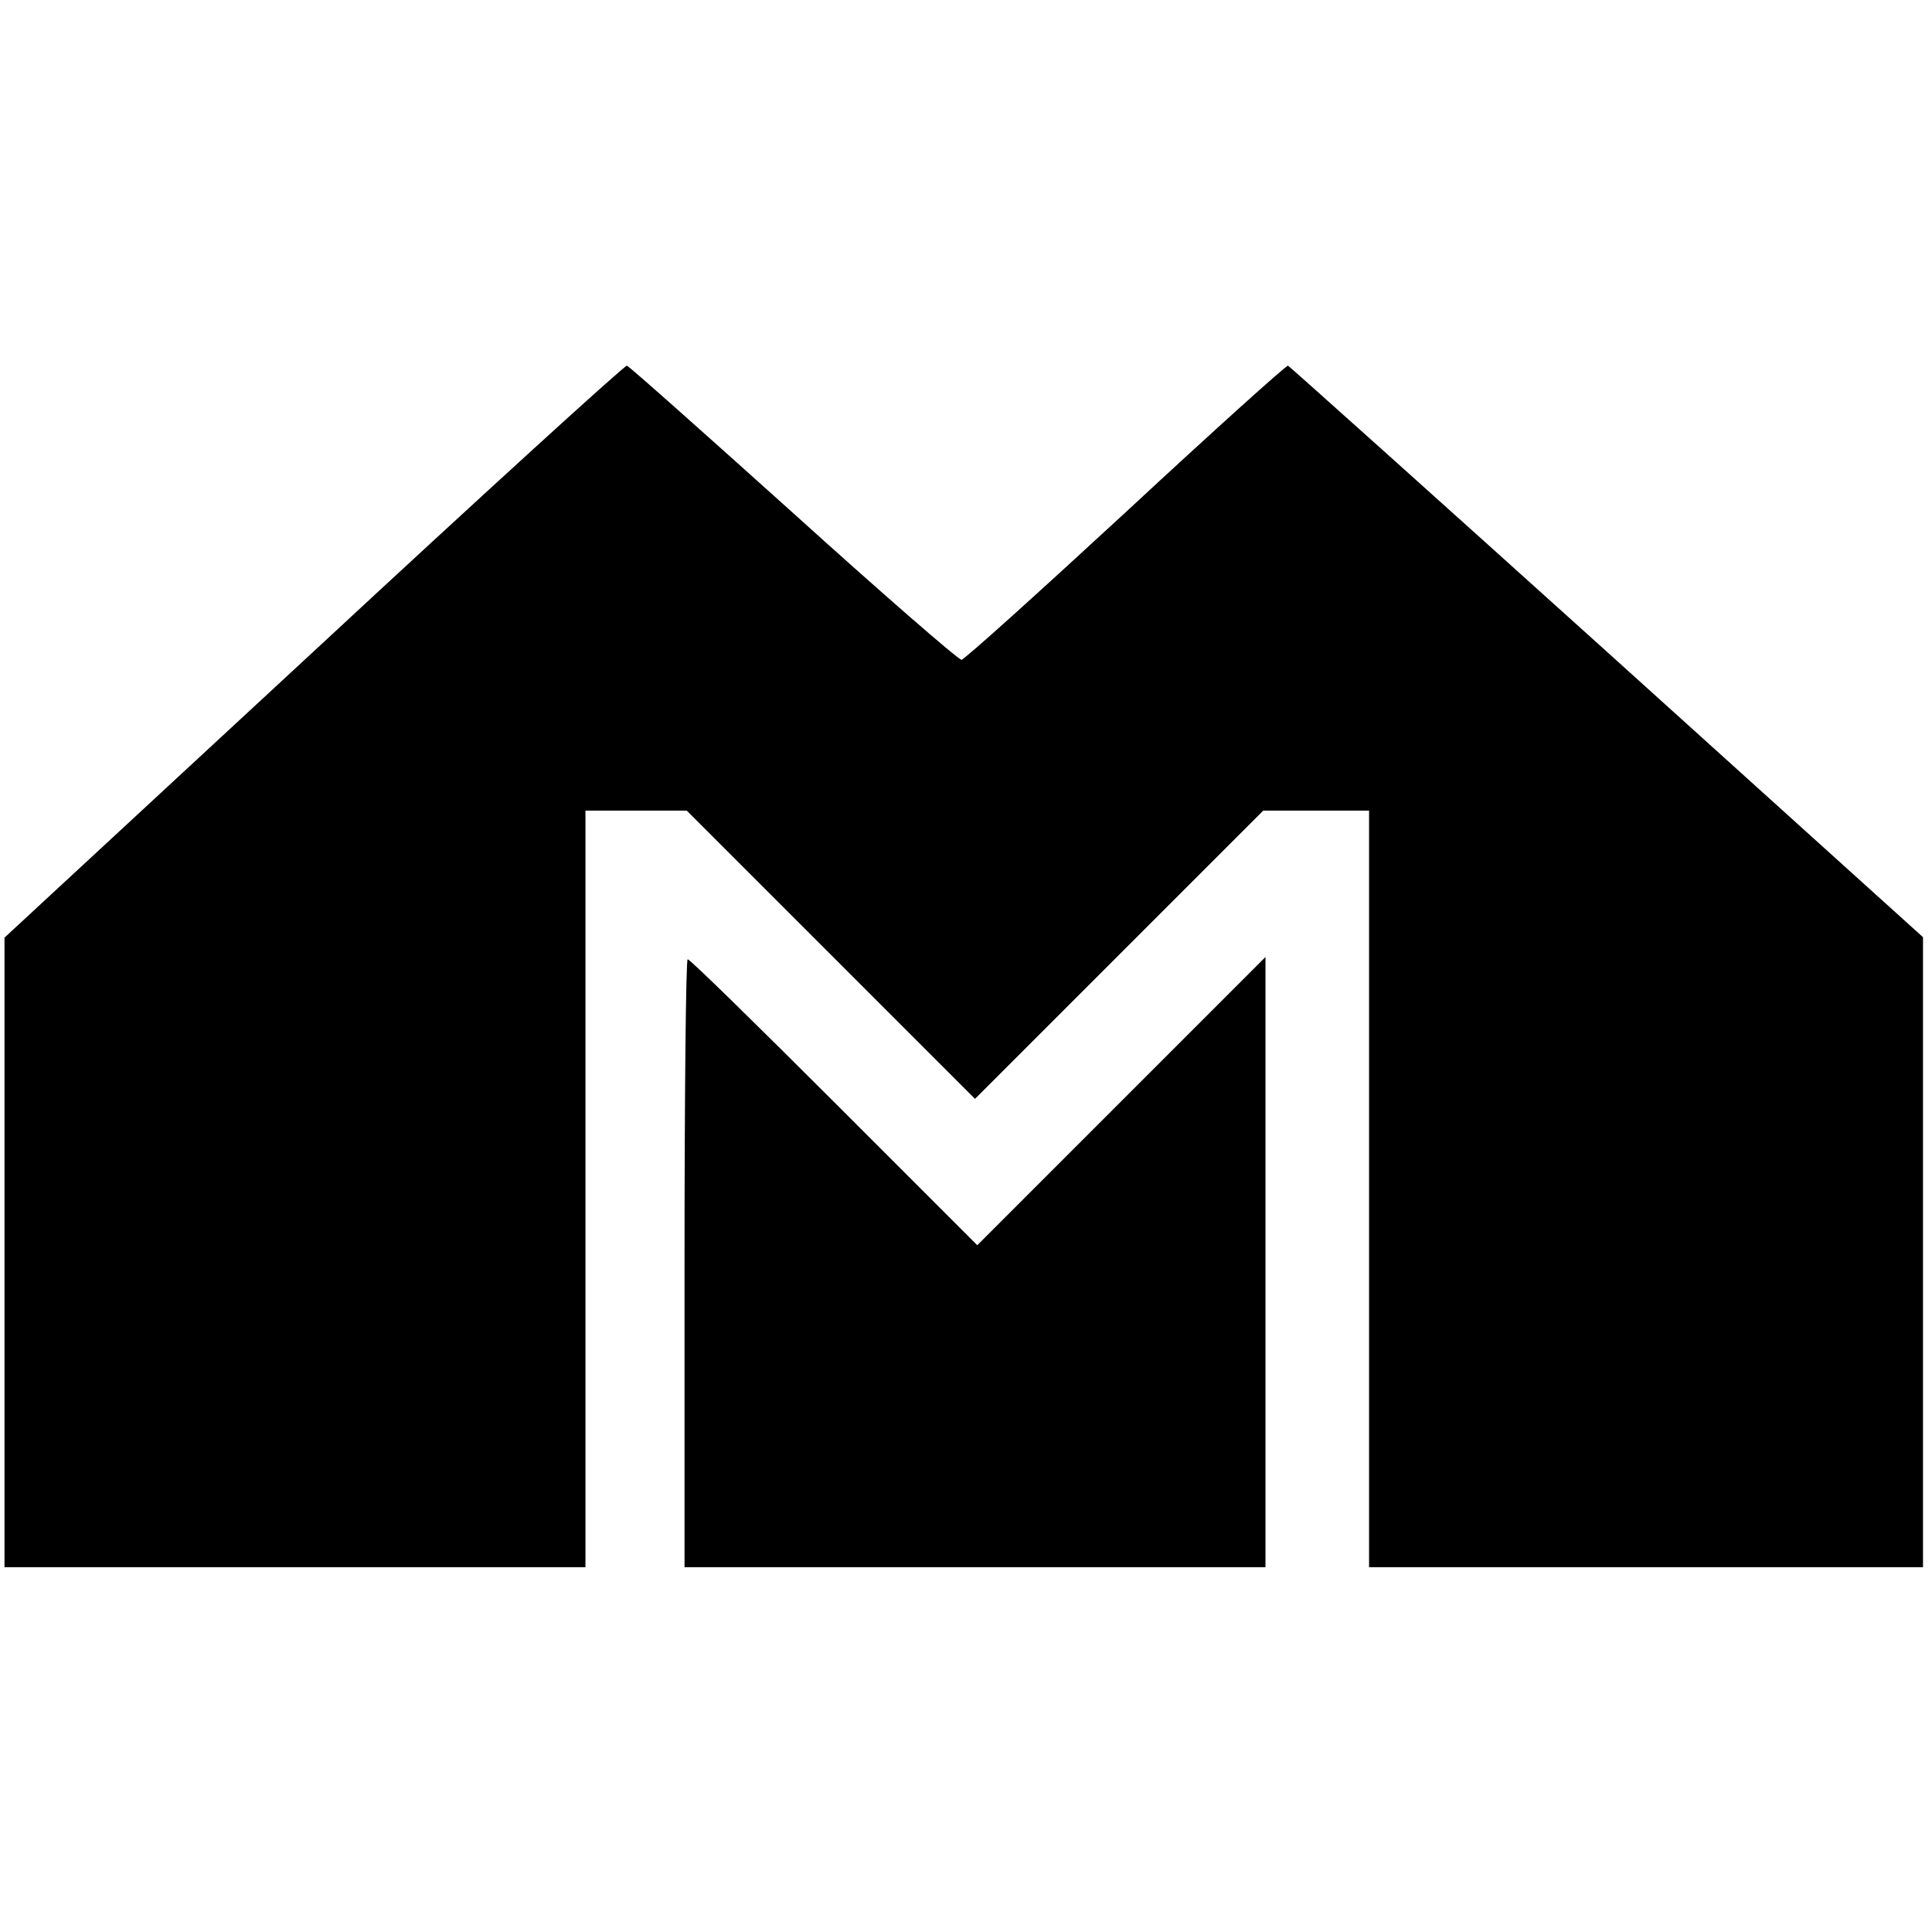
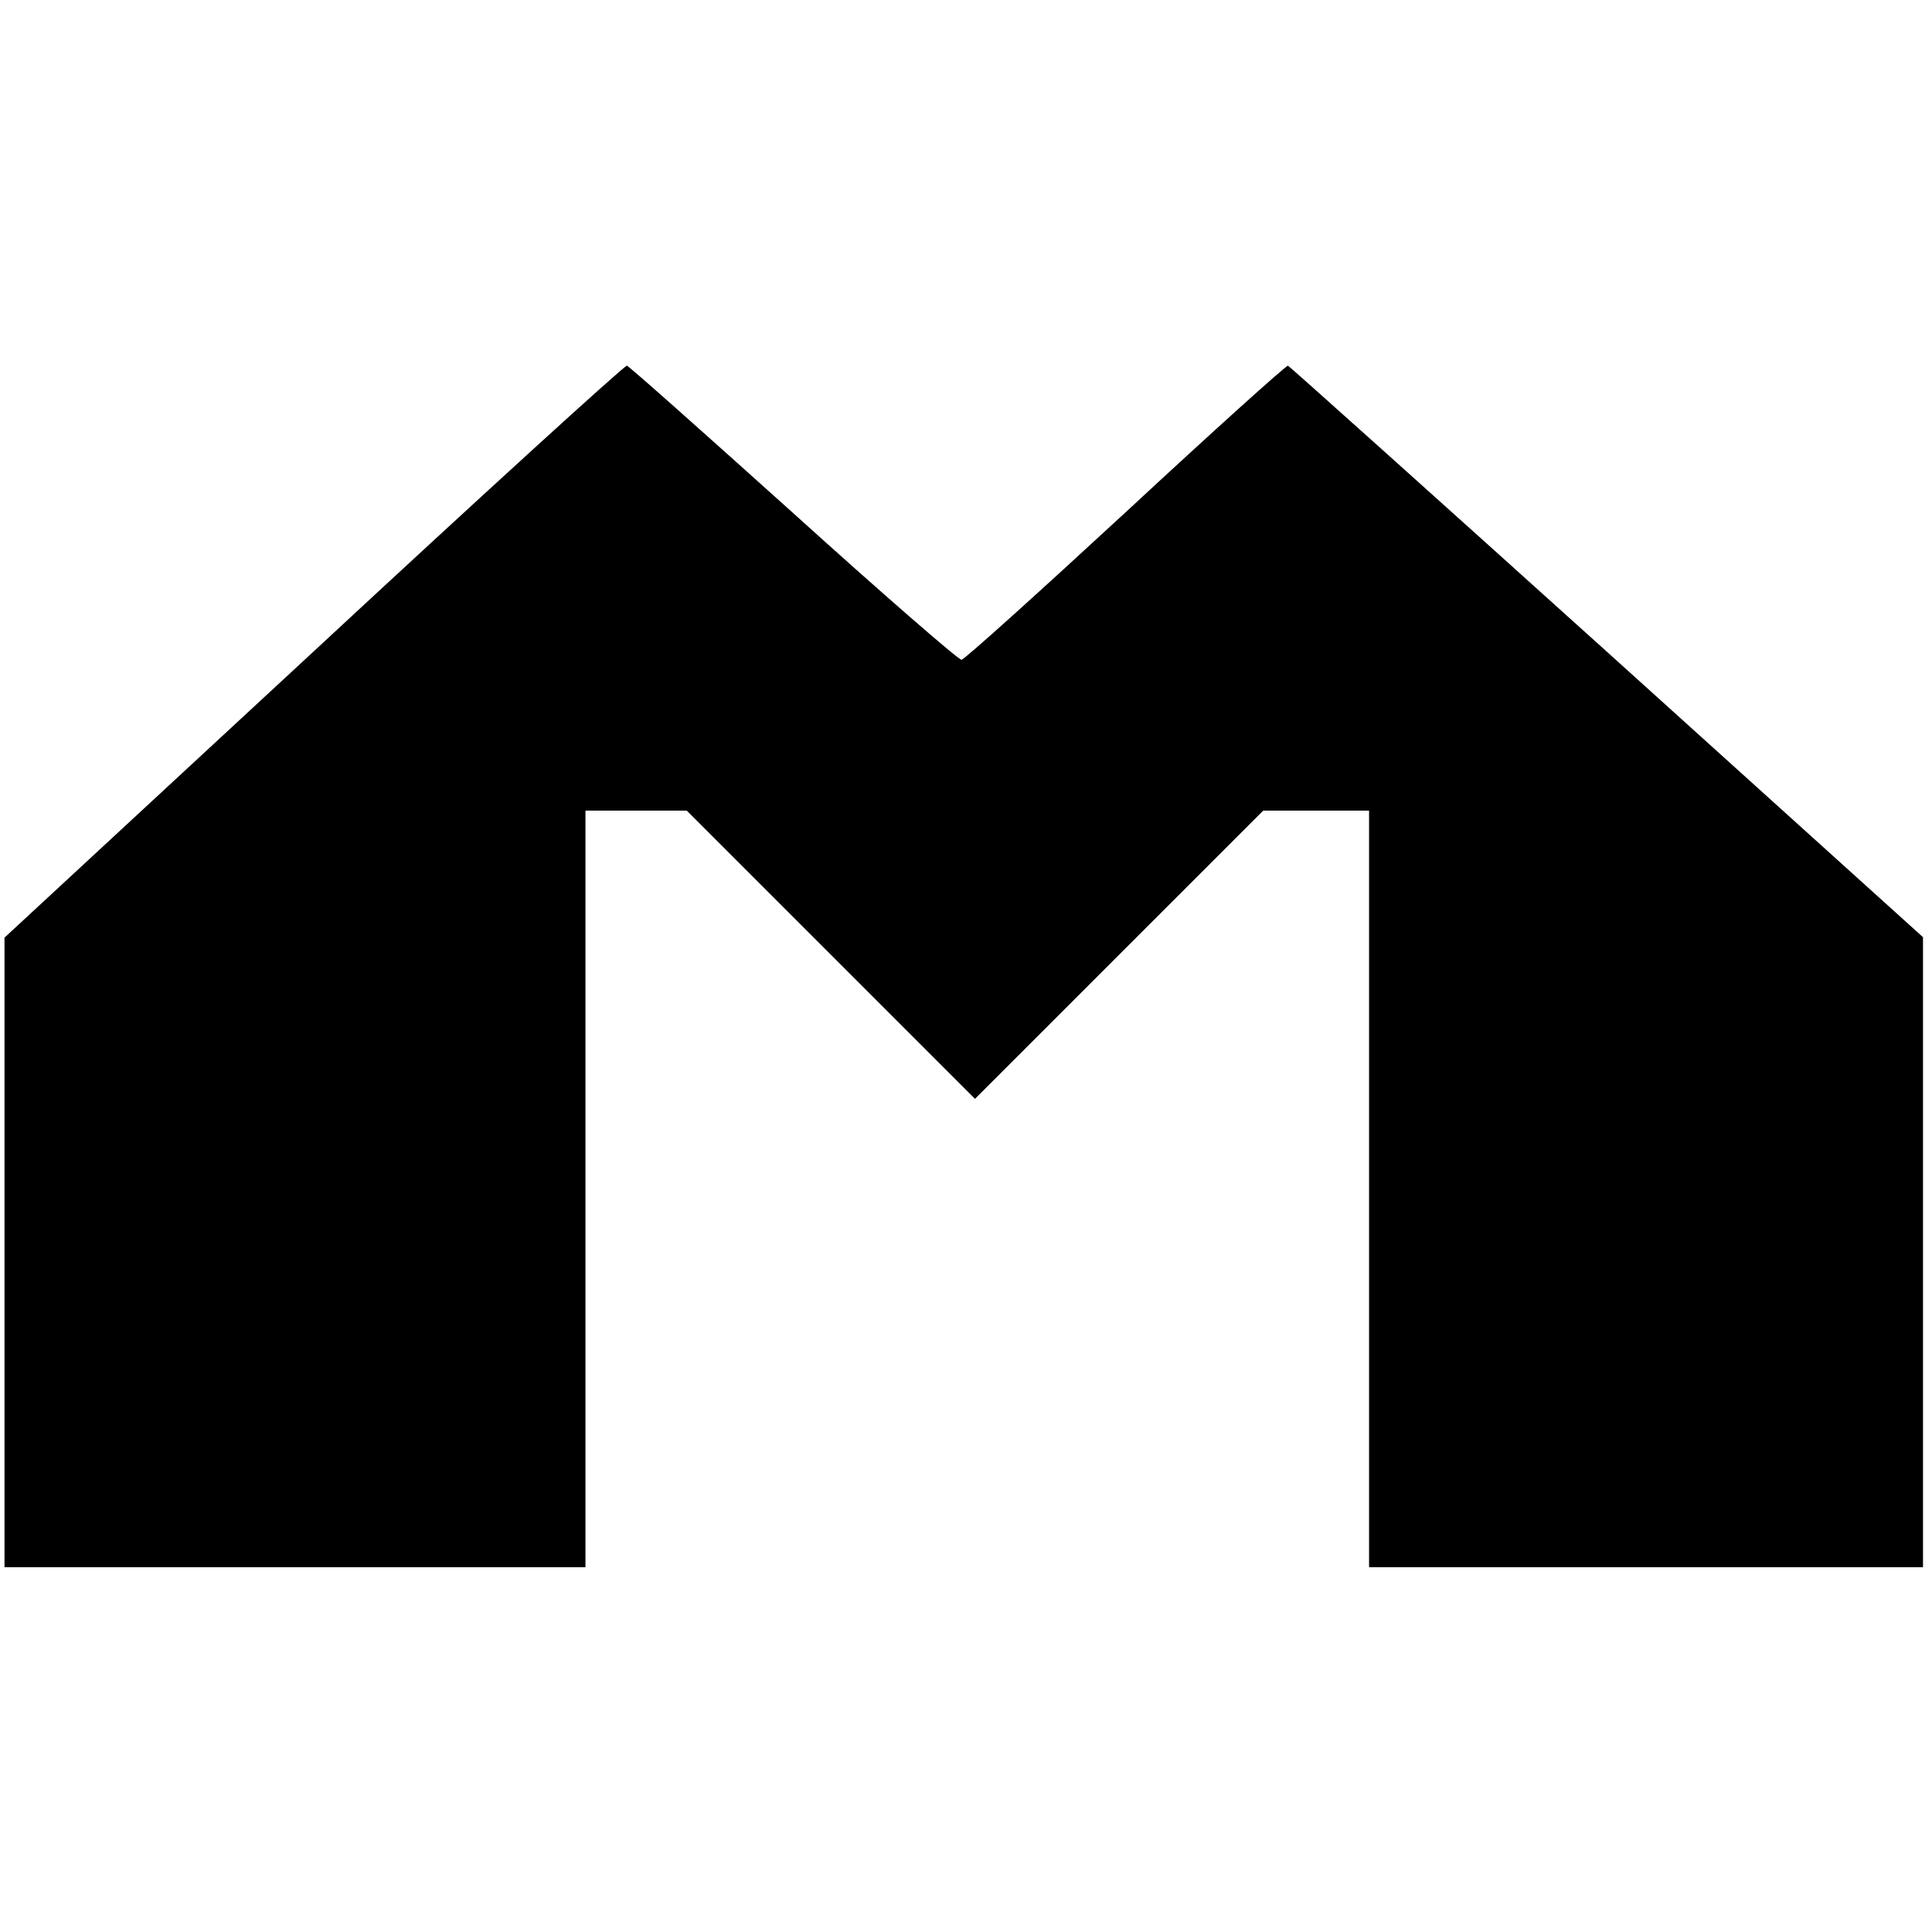
<svg xmlns="http://www.w3.org/2000/svg" version="1.0" width="429pt" height="429pt" viewBox="0 0 429 429" preserveAspectRatio="xMidYMid meet">
  <g transform="translate(0,429) scale(0.1,-0.1)" fill="#000000" stroke="none">
    <path d="M697 2844 l-687 -636 0 -699 0 -699 645 0 645 0 0 840 0 840 113 0 112 0 320 -320 320 -320 320 320 320 320 118 0 117 0 0 -840 0 -840 615 0 615 0 0 700 0 699 -701 633 c-386 348 -705 634 -709 636 -4 1 -166 -145 -360 -325 -195 -180 -359 -328 -365 -328 -7 0 -175 146 -373 325 -198 178 -364 326 -370 328 -5 1 -318 -284 -695 -634z" />
-     <path d="M1520 1485 l0 -675 645 0 645 0 0 677 0 678 -320 -320 -320 -320 -318 318 c-174 174 -320 317 -325 317 -4 0 -7 -304 -7 -675z" />
  </g>
</svg>